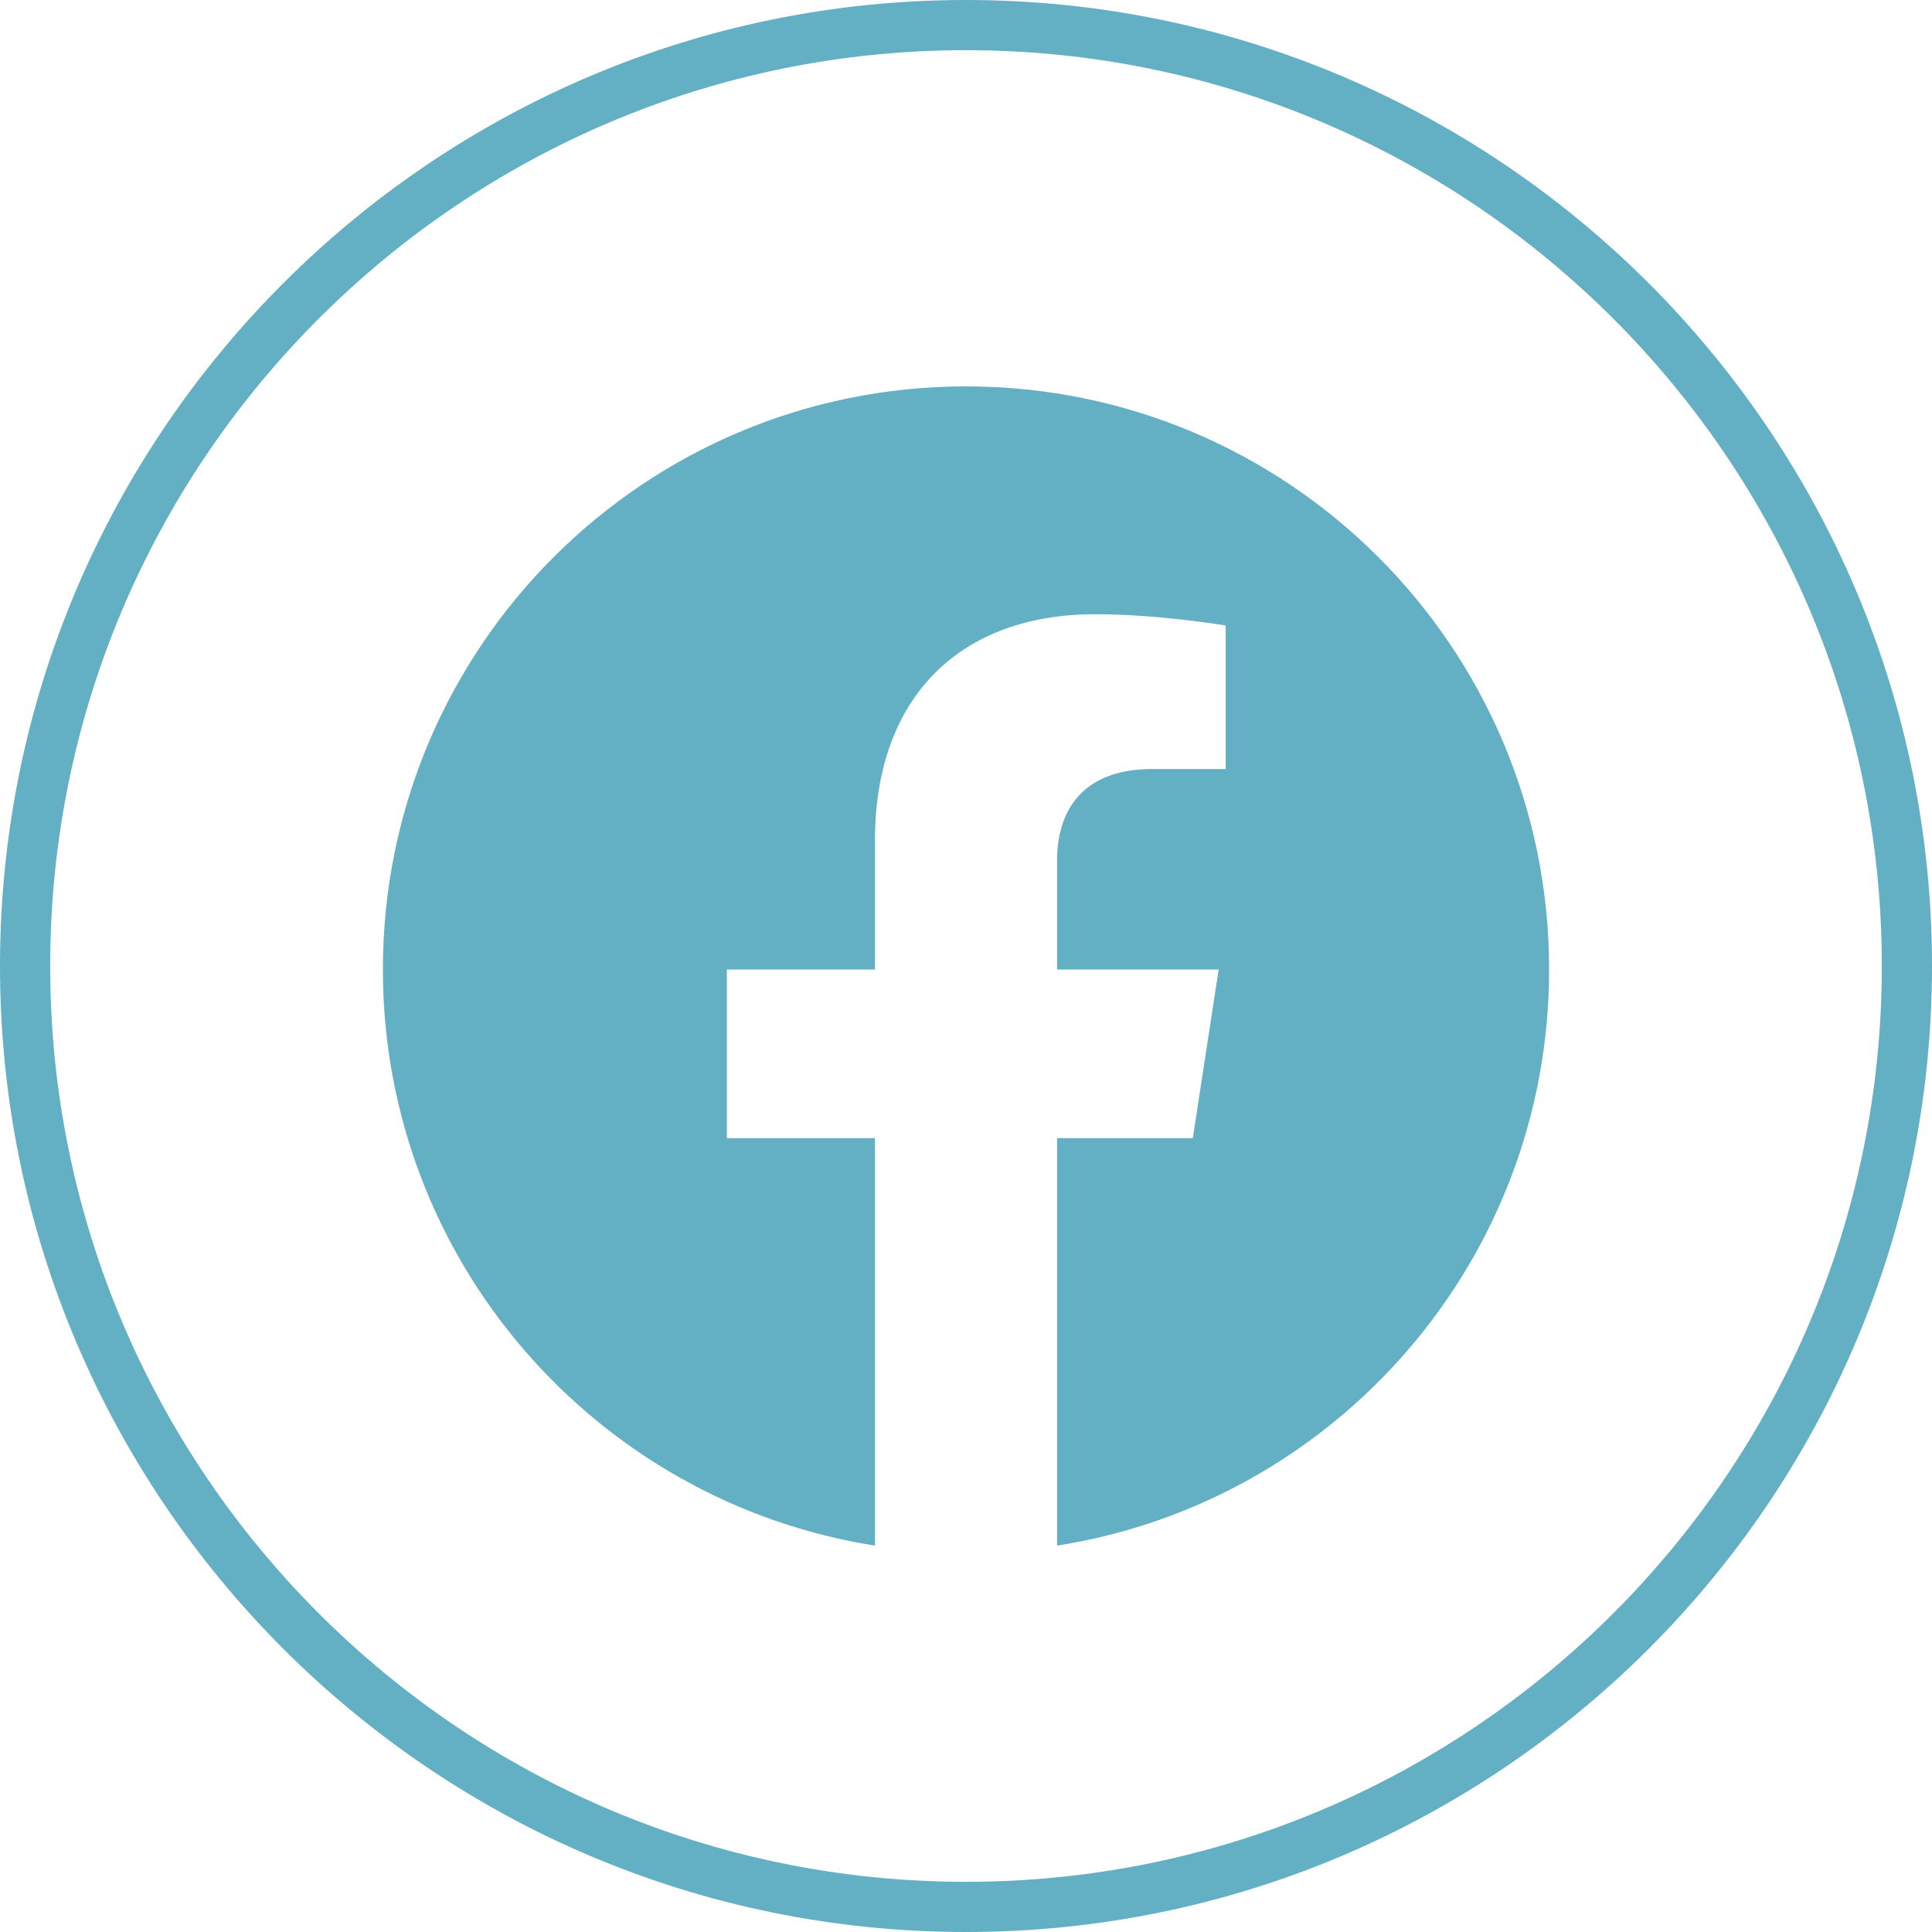
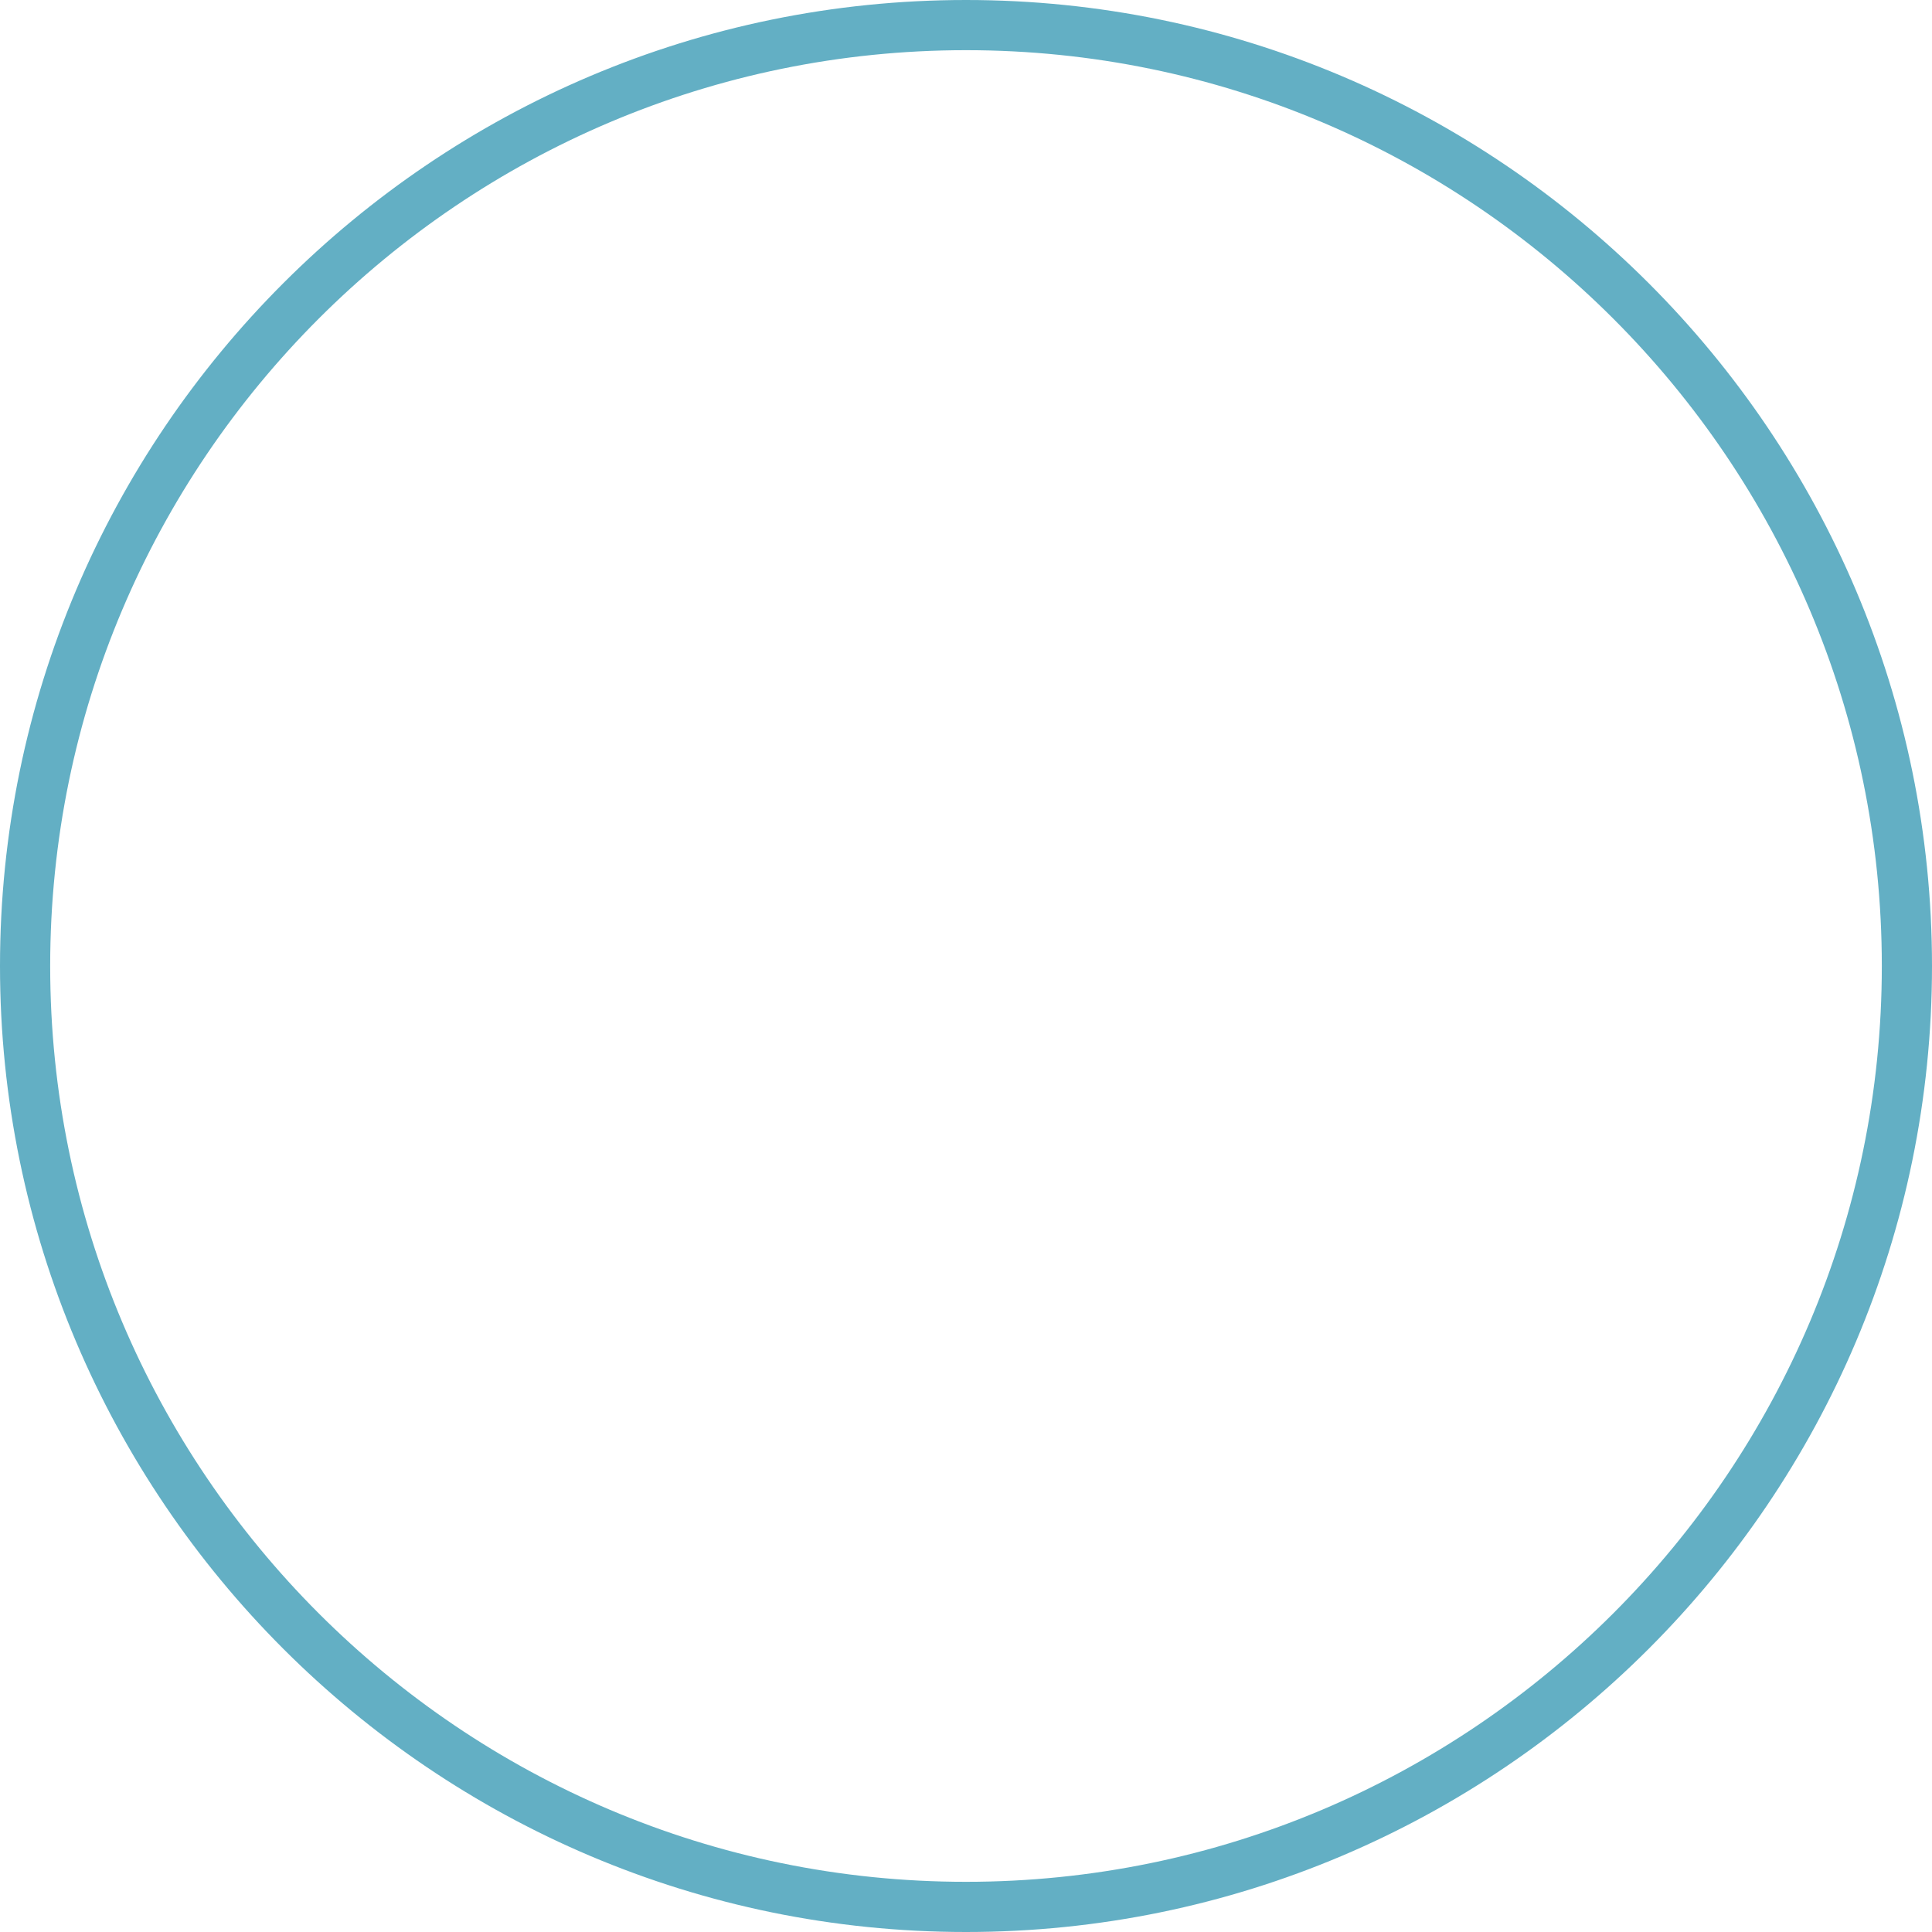
<svg xmlns="http://www.w3.org/2000/svg" id="Layer_2" viewBox="0 0 77 77">
  <defs>
    <style>.cls-1{fill:#63afc4;}</style>
  </defs>
  <g id="Layer_1-2">
    <g>
-       <path class="cls-1" d="m38.5,77C17.27,77,0,59.73,0,38.5S17.27,0,38.5,0s38.5,17.27,38.5,38.5-17.27,38.5-38.5,38.5Zm0-75C18.37,2,2,18.37,2,38.5s16.37,36.5,36.5,36.5,36.5-16.37,36.5-36.5S58.63,2,38.5,2Z" />
-       <path class="cls-1" d="m61.74,38.64c0-12.84-10.4-23.24-23.24-23.24s-23.24,10.4-23.24,23.24c0,11.6,8.5,21.21,19.61,22.96v-16.24h-5.9v-6.72h5.9v-5.12c0-5.82,3.47-9.04,8.78-9.04,2.54,0,5.2.45,5.2.45v5.72h-2.93c-2.89,0-3.79,1.79-3.79,3.63v4.36h6.44l-1.03,6.72h-5.41v16.24c11.11-1.74,19.61-11.36,19.61-22.96Z" />
+       <path class="cls-1" d="m38.5,77C17.27,77,0,59.73,0,38.5S17.27,0,38.5,0s38.5,17.27,38.5,38.5-17.27,38.5-38.5,38.5m0-75C18.37,2,2,18.37,2,38.5s16.37,36.5,36.5,36.5,36.5-16.37,36.5-36.5S58.63,2,38.5,2Z" />
    </g>
  </g>
</svg>